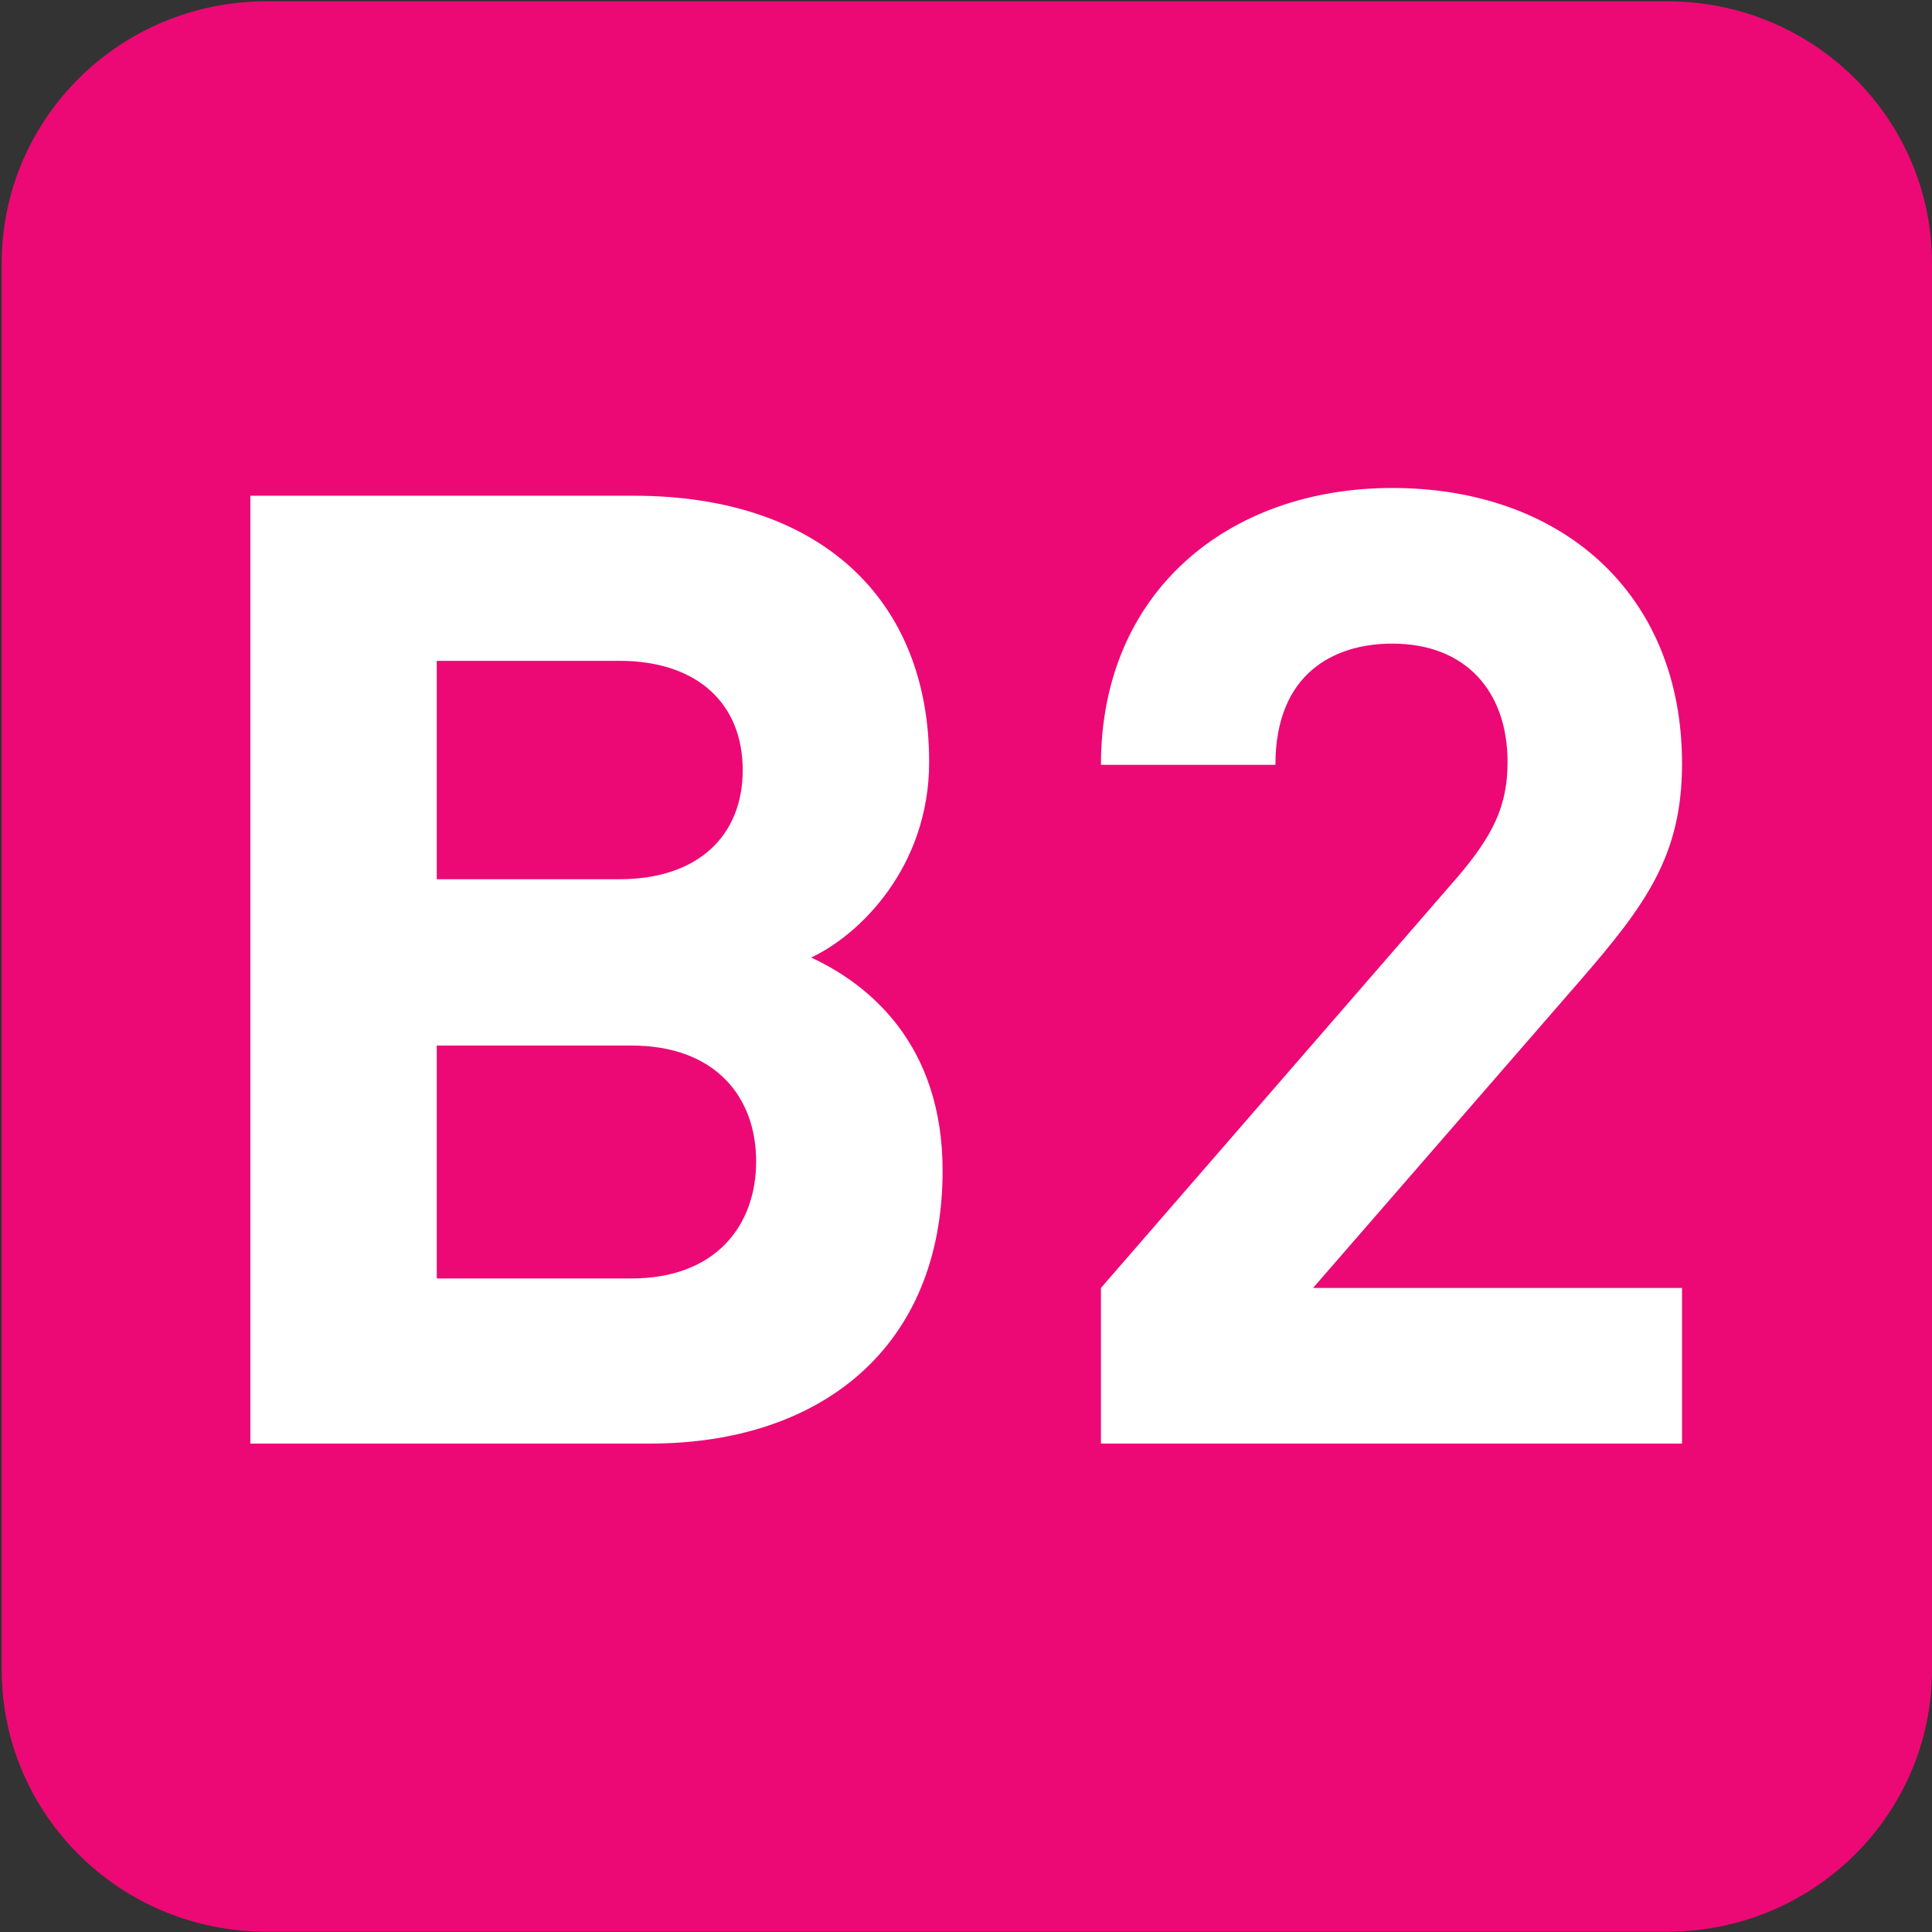
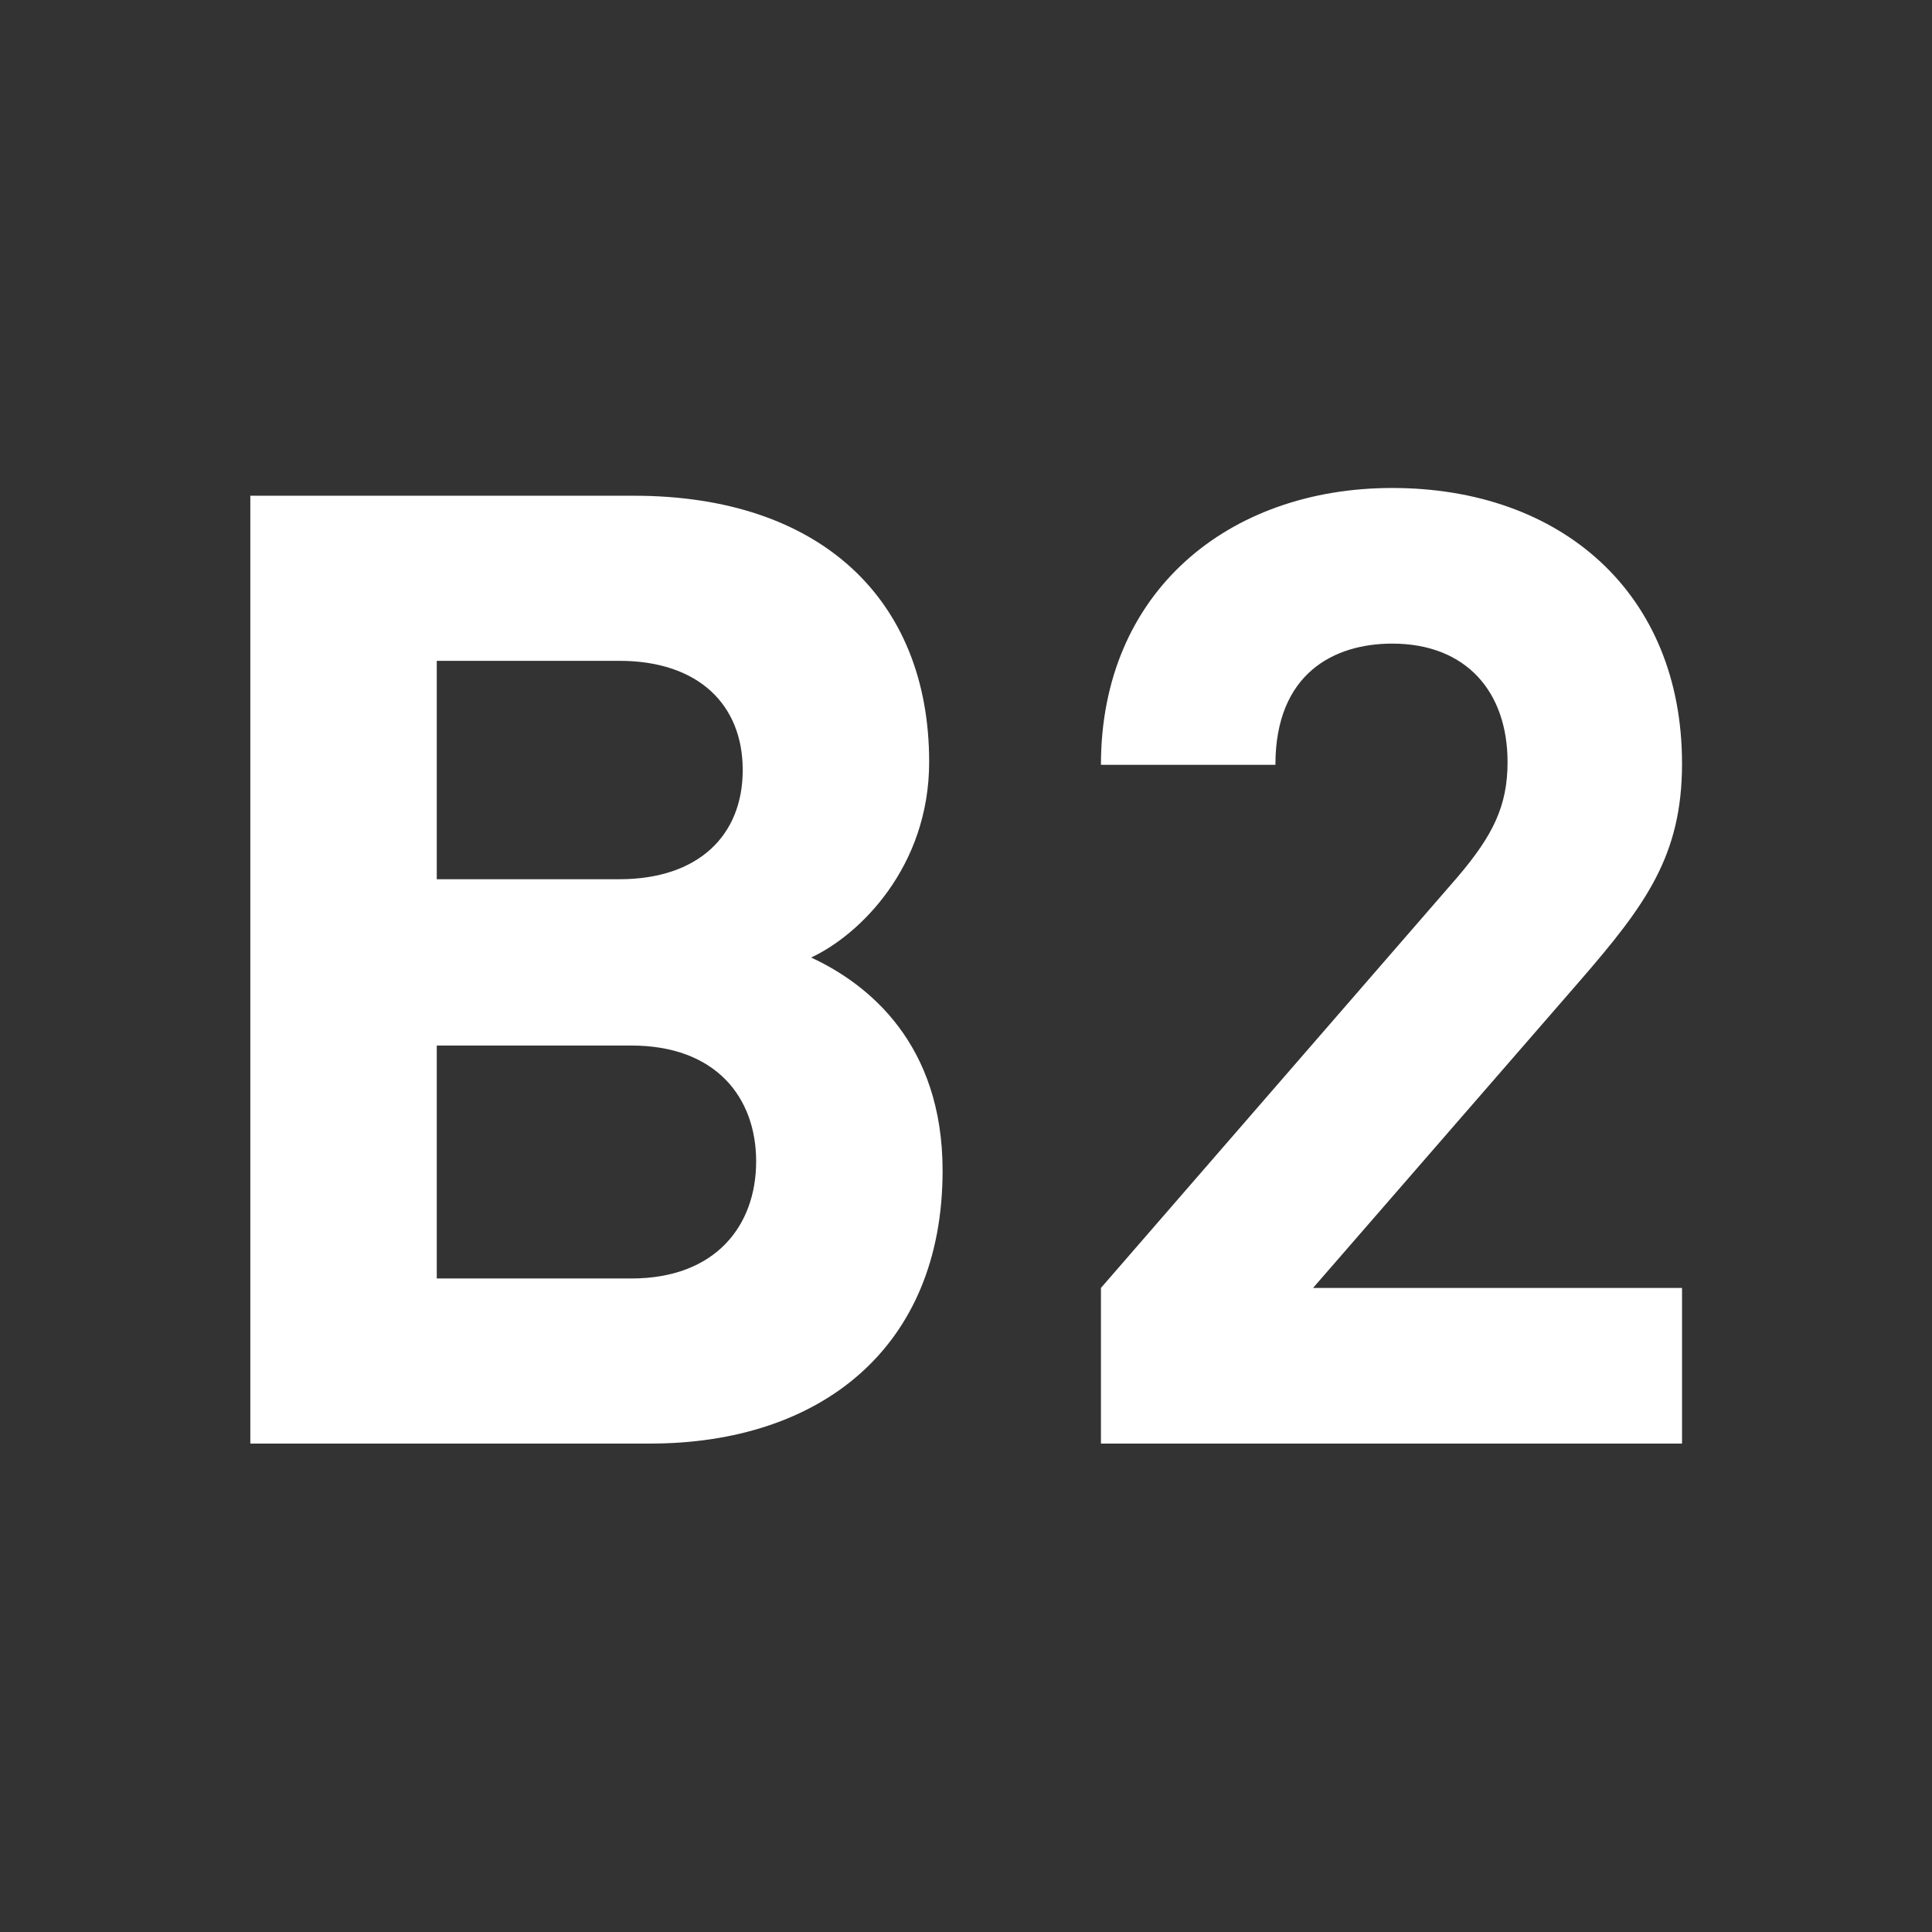
<svg xmlns="http://www.w3.org/2000/svg" xmlns:ns1="http://www.inkscape.org/namespaces/inkscape" xmlns:ns2="http://sodipodi.sourceforge.net/DTD/sodipodi-0.dtd" width="7.938mm" height="7.938mm" viewBox="0 0 7.938 7.938" version="1.1" id="svg1" ns1:version="1.4.2 (f4327f4, 2025-05-13)" ns2:docname="B2.svg">
  <rect x="0" y="0" width="7.938" height="7.938" fill="#333333" stroke="none" />
  <ns2:namedview id="namedview1" pagecolor="#ffffff" bordercolor="#666666" borderopacity="1.0" ns1:showpageshadow="2" ns1:pageopacity="0.0" ns1:pagecheckerboard="0" ns1:deskcolor="#d1d1d1" ns1:document-units="mm" ns1:zoom="1.8479466" ns1:cx="-20.292794" ns1:cy="31.386188" ns1:window-width="1133" ns1:window-height="1000" ns1:window-x="771" ns1:window-y="0" ns1:window-maximized="0" ns1:current-layer="g5" />
  <defs id="defs1">
    <clipPath clipPathUnits="userSpaceOnUse" id="clipPath25476-2-5-5">
-       <path d="M 0,0 H 839.055 V 595.275 H 0 Z" transform="translate(-87.017,-344.876)" id="path25476-0-6-9" />
-     </clipPath>
+       </clipPath>
  </defs>
  <g ns1:label="Calque 1" ns1:groupmode="layer" id="layer1" transform="translate(-42.774,-77.683)" ns2:insensitive="true">
    <g id="g1" ns2:insensitive="true">
      <g id="g2" ns2:insensitive="true">
        <g id="g3" ns2:insensitive="true">
          <g id="g4" ns2:insensitive="true">
            <g id="g5" ns2:insensitive="true">
              <g id="g6" ns2:insensitive="true">
-                 <path id="path2" d="M 0,0 C 1.099,0 1.99,-0.899 1.99,-2.008 V -12.652 C 1.99,-13.761 1.099,-14.66 0,-14.66 h -10.68 c -1.099,0 -1.99,0.899 -1.99,2.008 v 10.644 c 0,1.109 0.891,2.008 1.99,2.008 z" style="fill:#ec0975;fill-opacity:1;fill-rule:nonzero;stroke:none" transform="matrix(0,0.541,0.541,0,50.712,84.543)" clip-path="url(#clipPath25476-2-5-5)" ns2:insensitive="true" />
+                 <path id="path2" d="M 0,0 C 1.099,0 1.99,-0.899 1.99,-2.008 V -12.652 C 1.99,-13.761 1.099,-14.66 0,-14.66 h -10.68 c -1.099,0 -1.99,0.899 -1.99,2.008 v 10.644 c 0,1.109 0.891,2.008 1.99,2.008 " style="fill:#ec0975;fill-opacity:1;fill-rule:nonzero;stroke:none" transform="matrix(0,0.541,0.541,0,50.712,84.543)" clip-path="url(#clipPath25476-2-5-5)" ns2:insensitive="true" />
                <path style="font-weight:700;font-size:5.491px;font-family:DINPro;fill:#ffffff;stroke-width:0.539" d="m 46.461,82.824 c 0,-0.522 -0.302,-0.769 -0.538,-0.879 0.198,-0.093 0.483,-0.373 0.483,-0.807 0,-0.67 -0.445,-1.098 -1.208,-1.098 h -1.57 v 3.91 h 1.636 c 0.697,0 1.197,-0.395 1.197,-1.126 z m -0.763,-0.038 c 0,0.264 -0.165,0.483 -0.511,0.483 h -0.796 v -0.961 h 0.796 c 0.346,0 0.511,0.214 0.511,0.478 z m -0.055,-1.614 c 0,0.269 -0.181,0.45 -0.505,0.45 h -0.747 v -0.901 h 0.747 c 0.324,0 0.505,0.181 0.505,0.45 z m 3.844,2.778 v -0.642 h -1.51 l 1.093,-1.268 c 0.269,-0.313 0.417,-0.516 0.417,-0.895 0,-0.703 -0.494,-1.137 -1.186,-1.137 -0.67,0 -1.192,0.428 -1.192,1.142 h 0.714 c 0,-0.379 0.242,-0.5 0.478,-0.5 0.302,0 0.472,0.198 0.472,0.489 0,0.181 -0.06,0.302 -0.203,0.472 l -1.461,1.697 v 0.642 z" id="text235" transform="scale(1.004,0.996)" aria-label="B2" ns2:insensitive="true" />
              </g>
            </g>
          </g>
        </g>
      </g>
    </g>
  </g>
</svg>